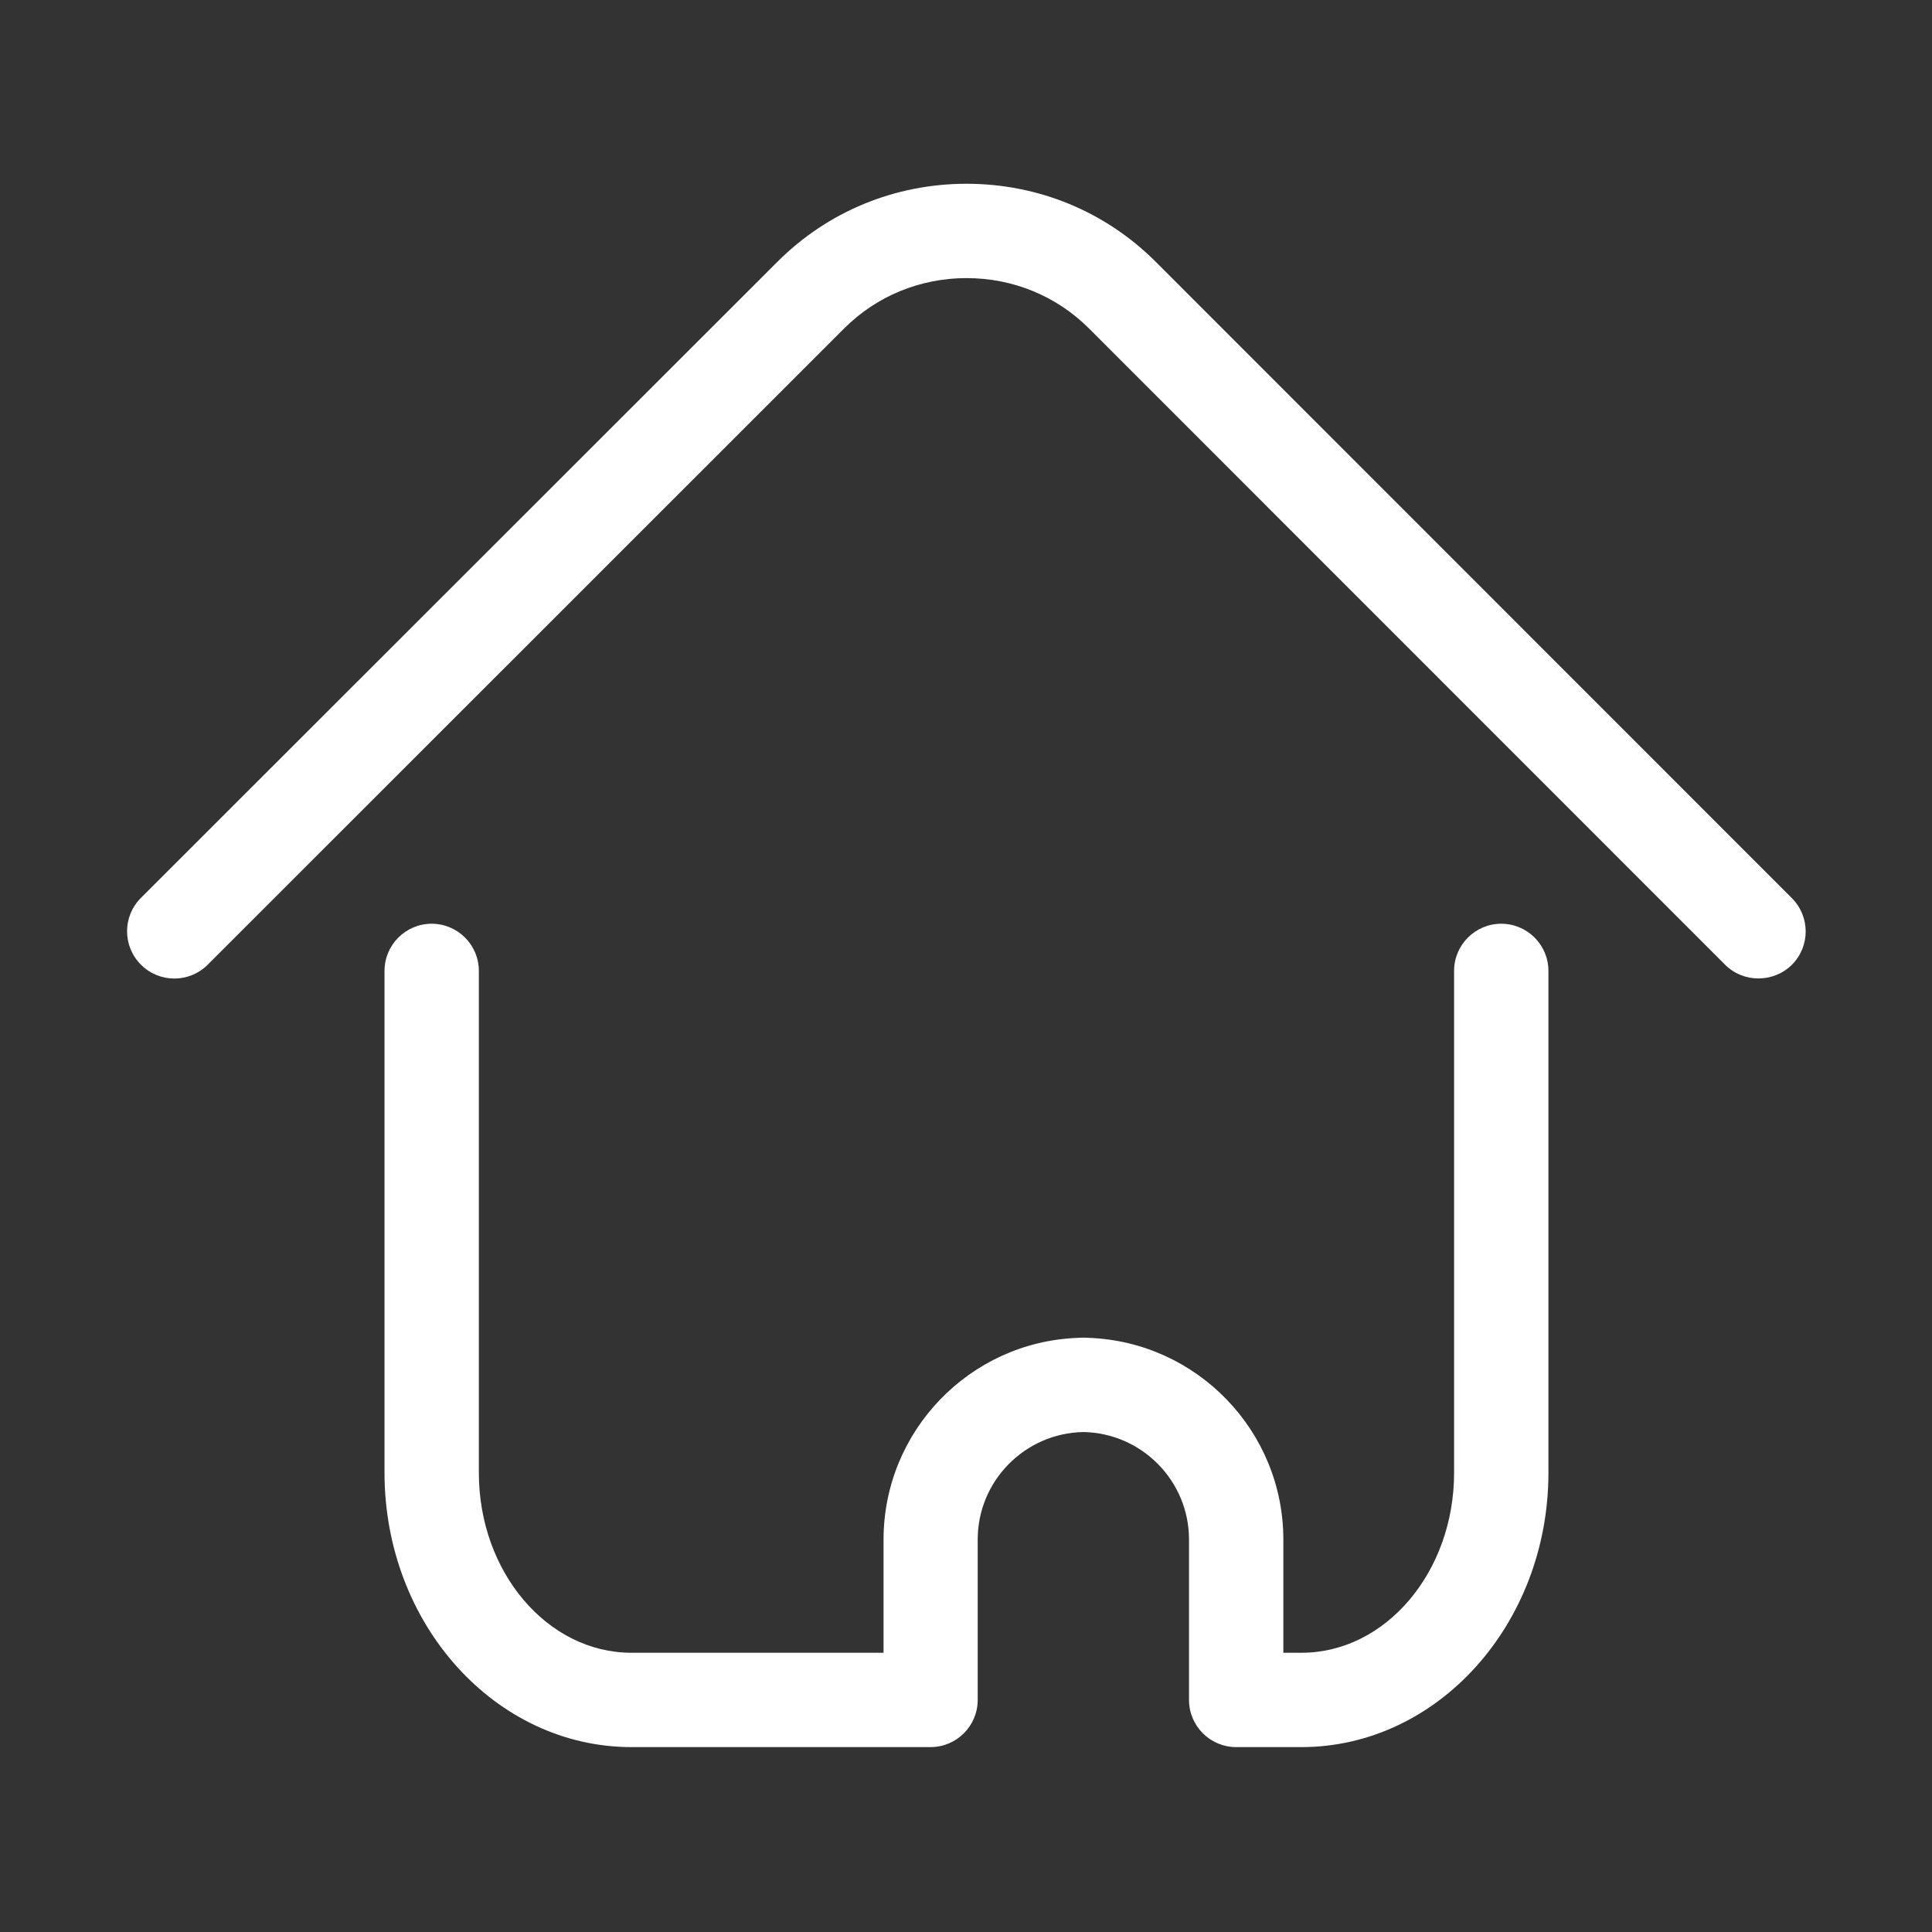
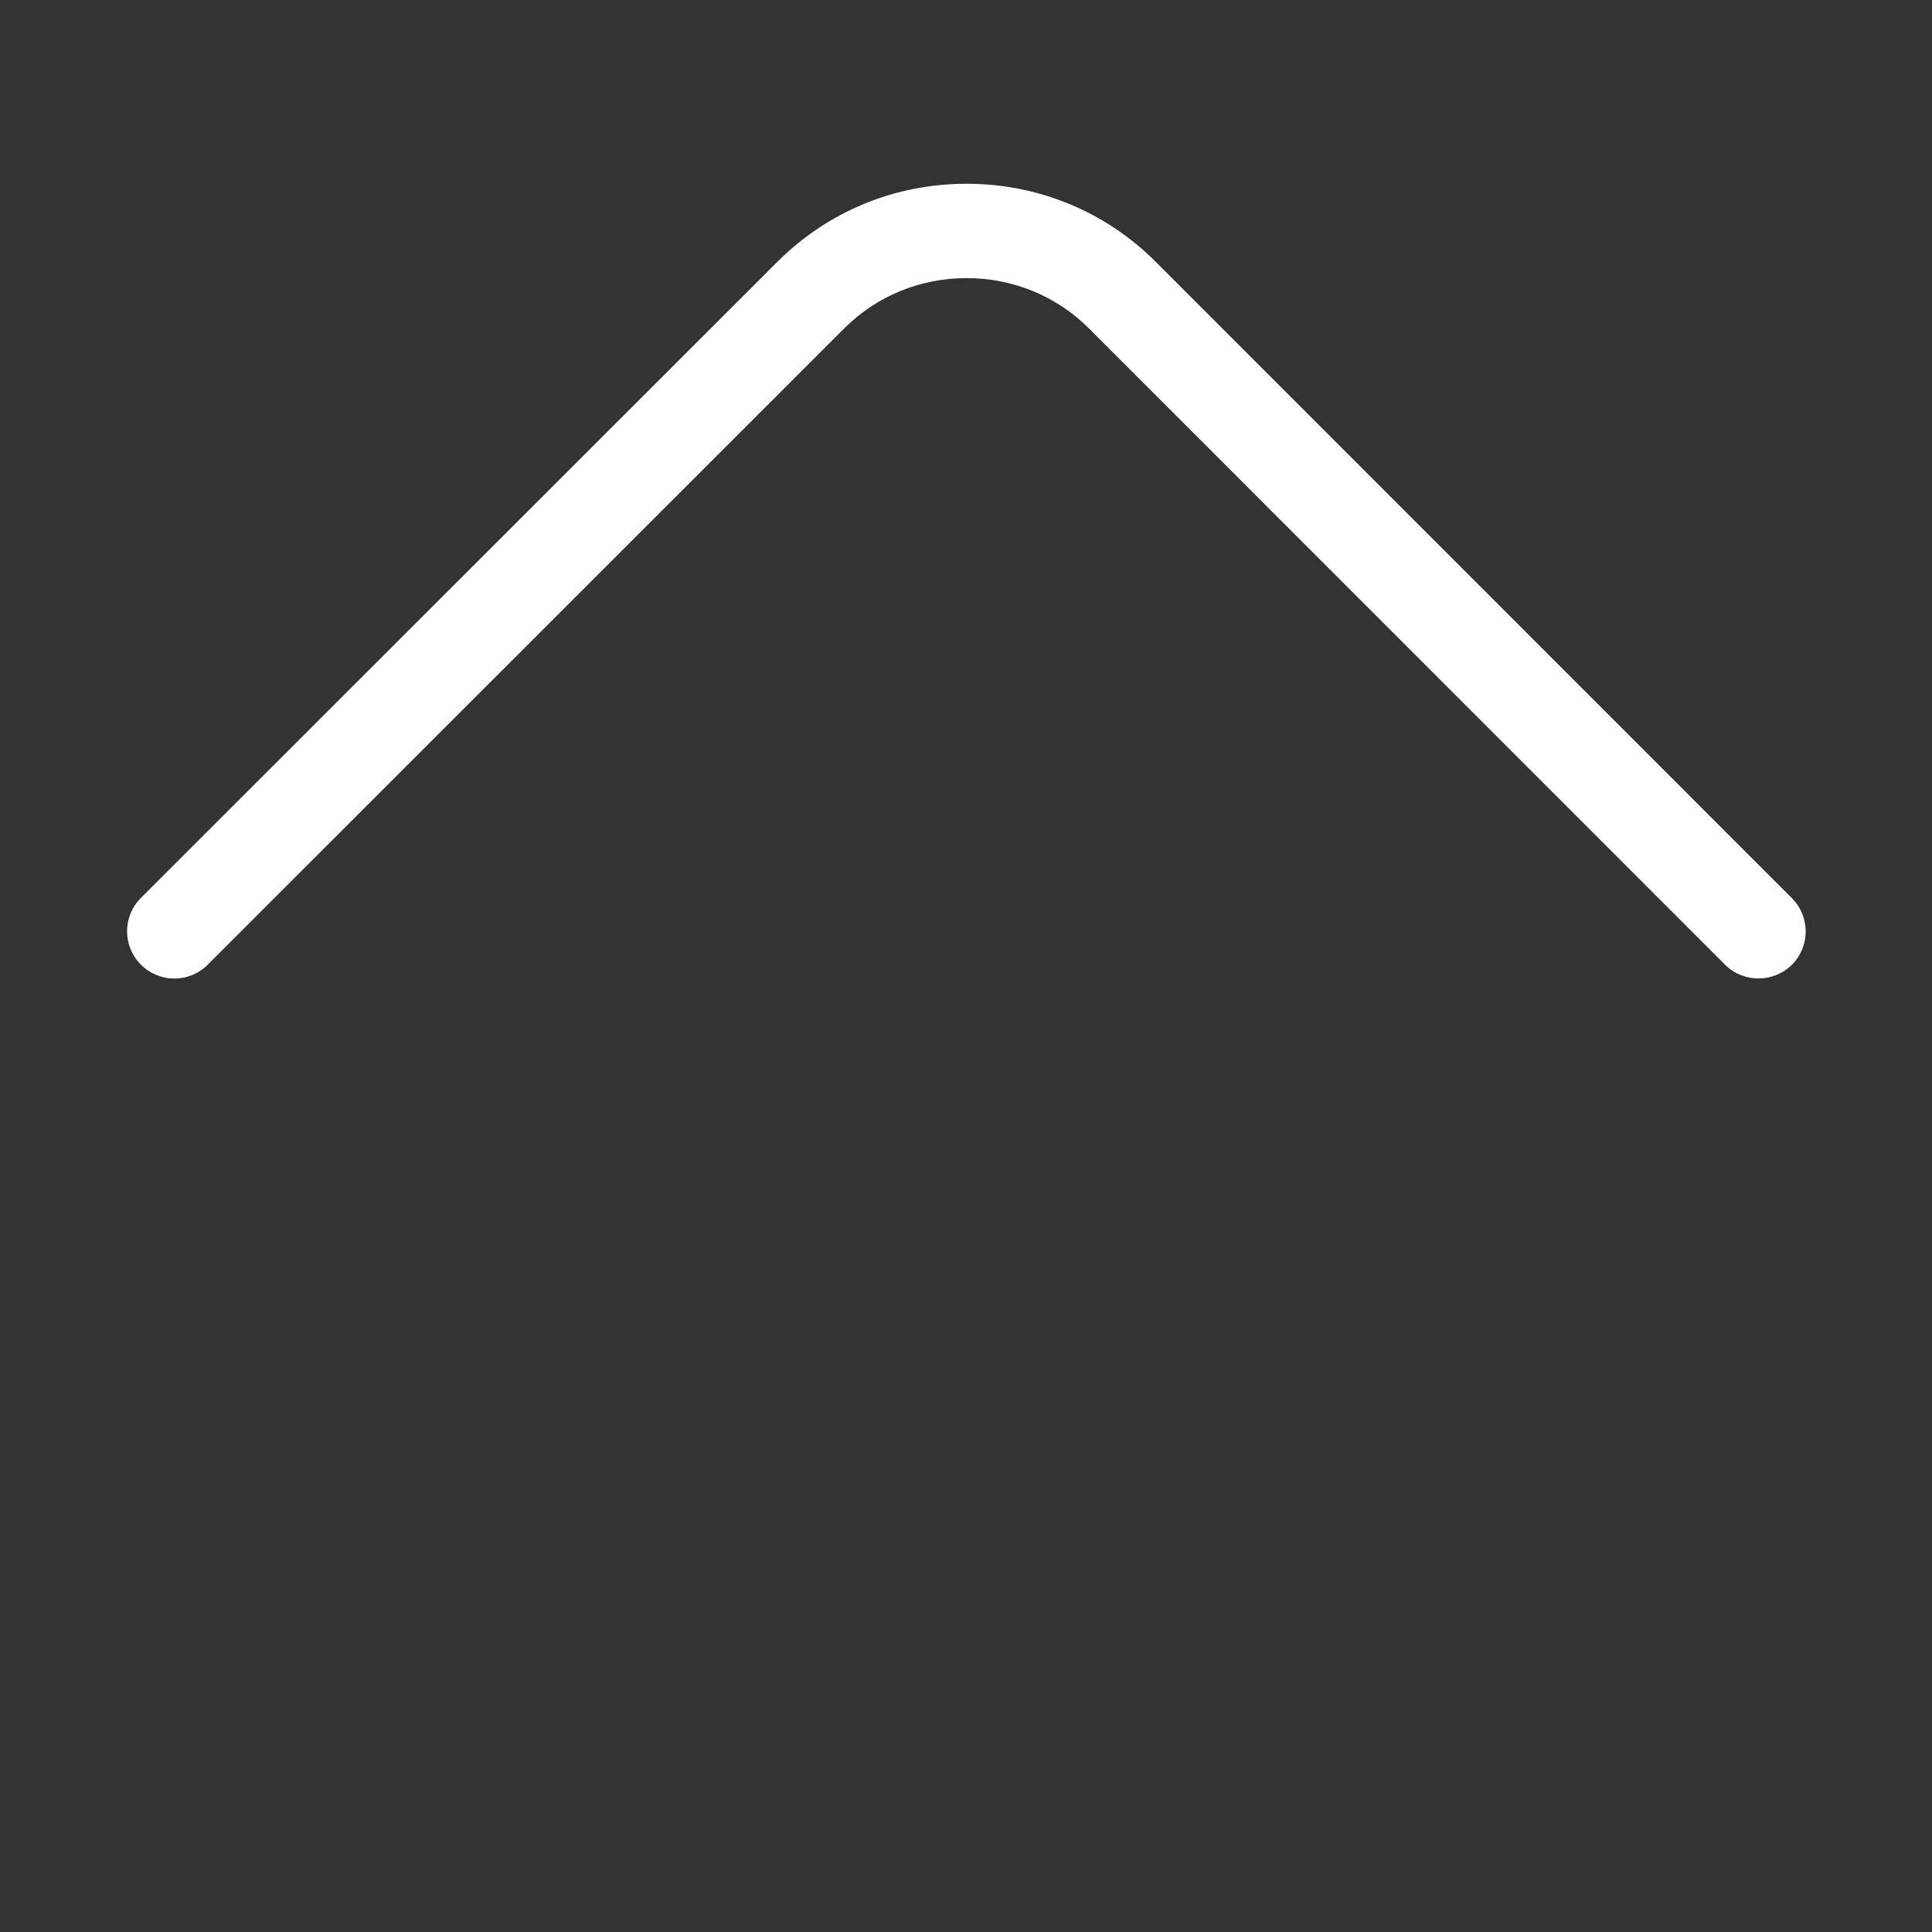
<svg xmlns="http://www.w3.org/2000/svg" t="1630466667932" class="icon" viewBox="0 0 1024 1024" version="1.1" p-id="3084" width="32" height="32">
  <rect x="0" y="0" width="1024" height="1024" fill="#333333" stroke="none" />
  <defs>
    <style type="text/css" />
  </defs>
-   <path d="M932 518.6c-6.4 0-12.8-2.4-17.7-7.3L577.2 174.1c-17.2-17.2-40.3-26.7-64.9-26.7-24.6 0-47.7 9.5-64.9 26.7L110.1 511.3c-9.8 9.8-25.6 9.8-35.4 0-9.8-9.8-9.8-25.6 0-35.4L412 138.8c26.7-26.7 62.3-41.4 100.3-41.4s73.6 14.7 100.3 41.4L949.7 476c9.8 9.8 9.8 25.6 0 35.4-4.9 4.8-11.3 7.2-17.7 7.2z" p-id="3085" fill="#ffffff" />
-   <path d="M689.8 926h-34.6c-13.8 0-25-11.2-25-25v-85c0-31.1-25-56.4-56-57-31 0.6-56 25.9-56 57v85c0 13.8-11.2 25-25 25H334.7c-72.2 0-130.9-65.2-130.9-145.4v-266c0-13.8 11.2-25 25-25s25 11.2 25 25v266c0 52.6 36.3 95.4 80.9 95.4h133.6v-60c0-57.6 45.8-104.8 102.9-106.9 0.7-0.1 1.3-0.1 2-0.1h2.1c0.7 0 1.3 0 2 0.1 57.1 2.2 102.9 49.3 102.9 106.9v60h9.6c44.6 0 80.9-42.8 80.9-95.4v-266c0-13.8 11.2-25 25-25s25 11.2 25 25v266c0 80.1-58.7 145.4-130.9 145.4z" p-id="3086" fill="#ffffff" />
+   <path d="M932 518.6c-6.4 0-12.8-2.4-17.7-7.3L577.2 174.1c-17.2-17.2-40.3-26.7-64.9-26.7-24.6 0-47.7 9.5-64.9 26.7L110.1 511.3c-9.8 9.8-25.6 9.8-35.4 0-9.8-9.8-9.8-25.6 0-35.4L412 138.8c26.7-26.7 62.3-41.4 100.3-41.4s73.6 14.7 100.3 41.4L949.7 476c9.8 9.8 9.8 25.6 0 35.4-4.9 4.8-11.3 7.2-17.7 7.2" p-id="3085" fill="#ffffff" />
</svg>